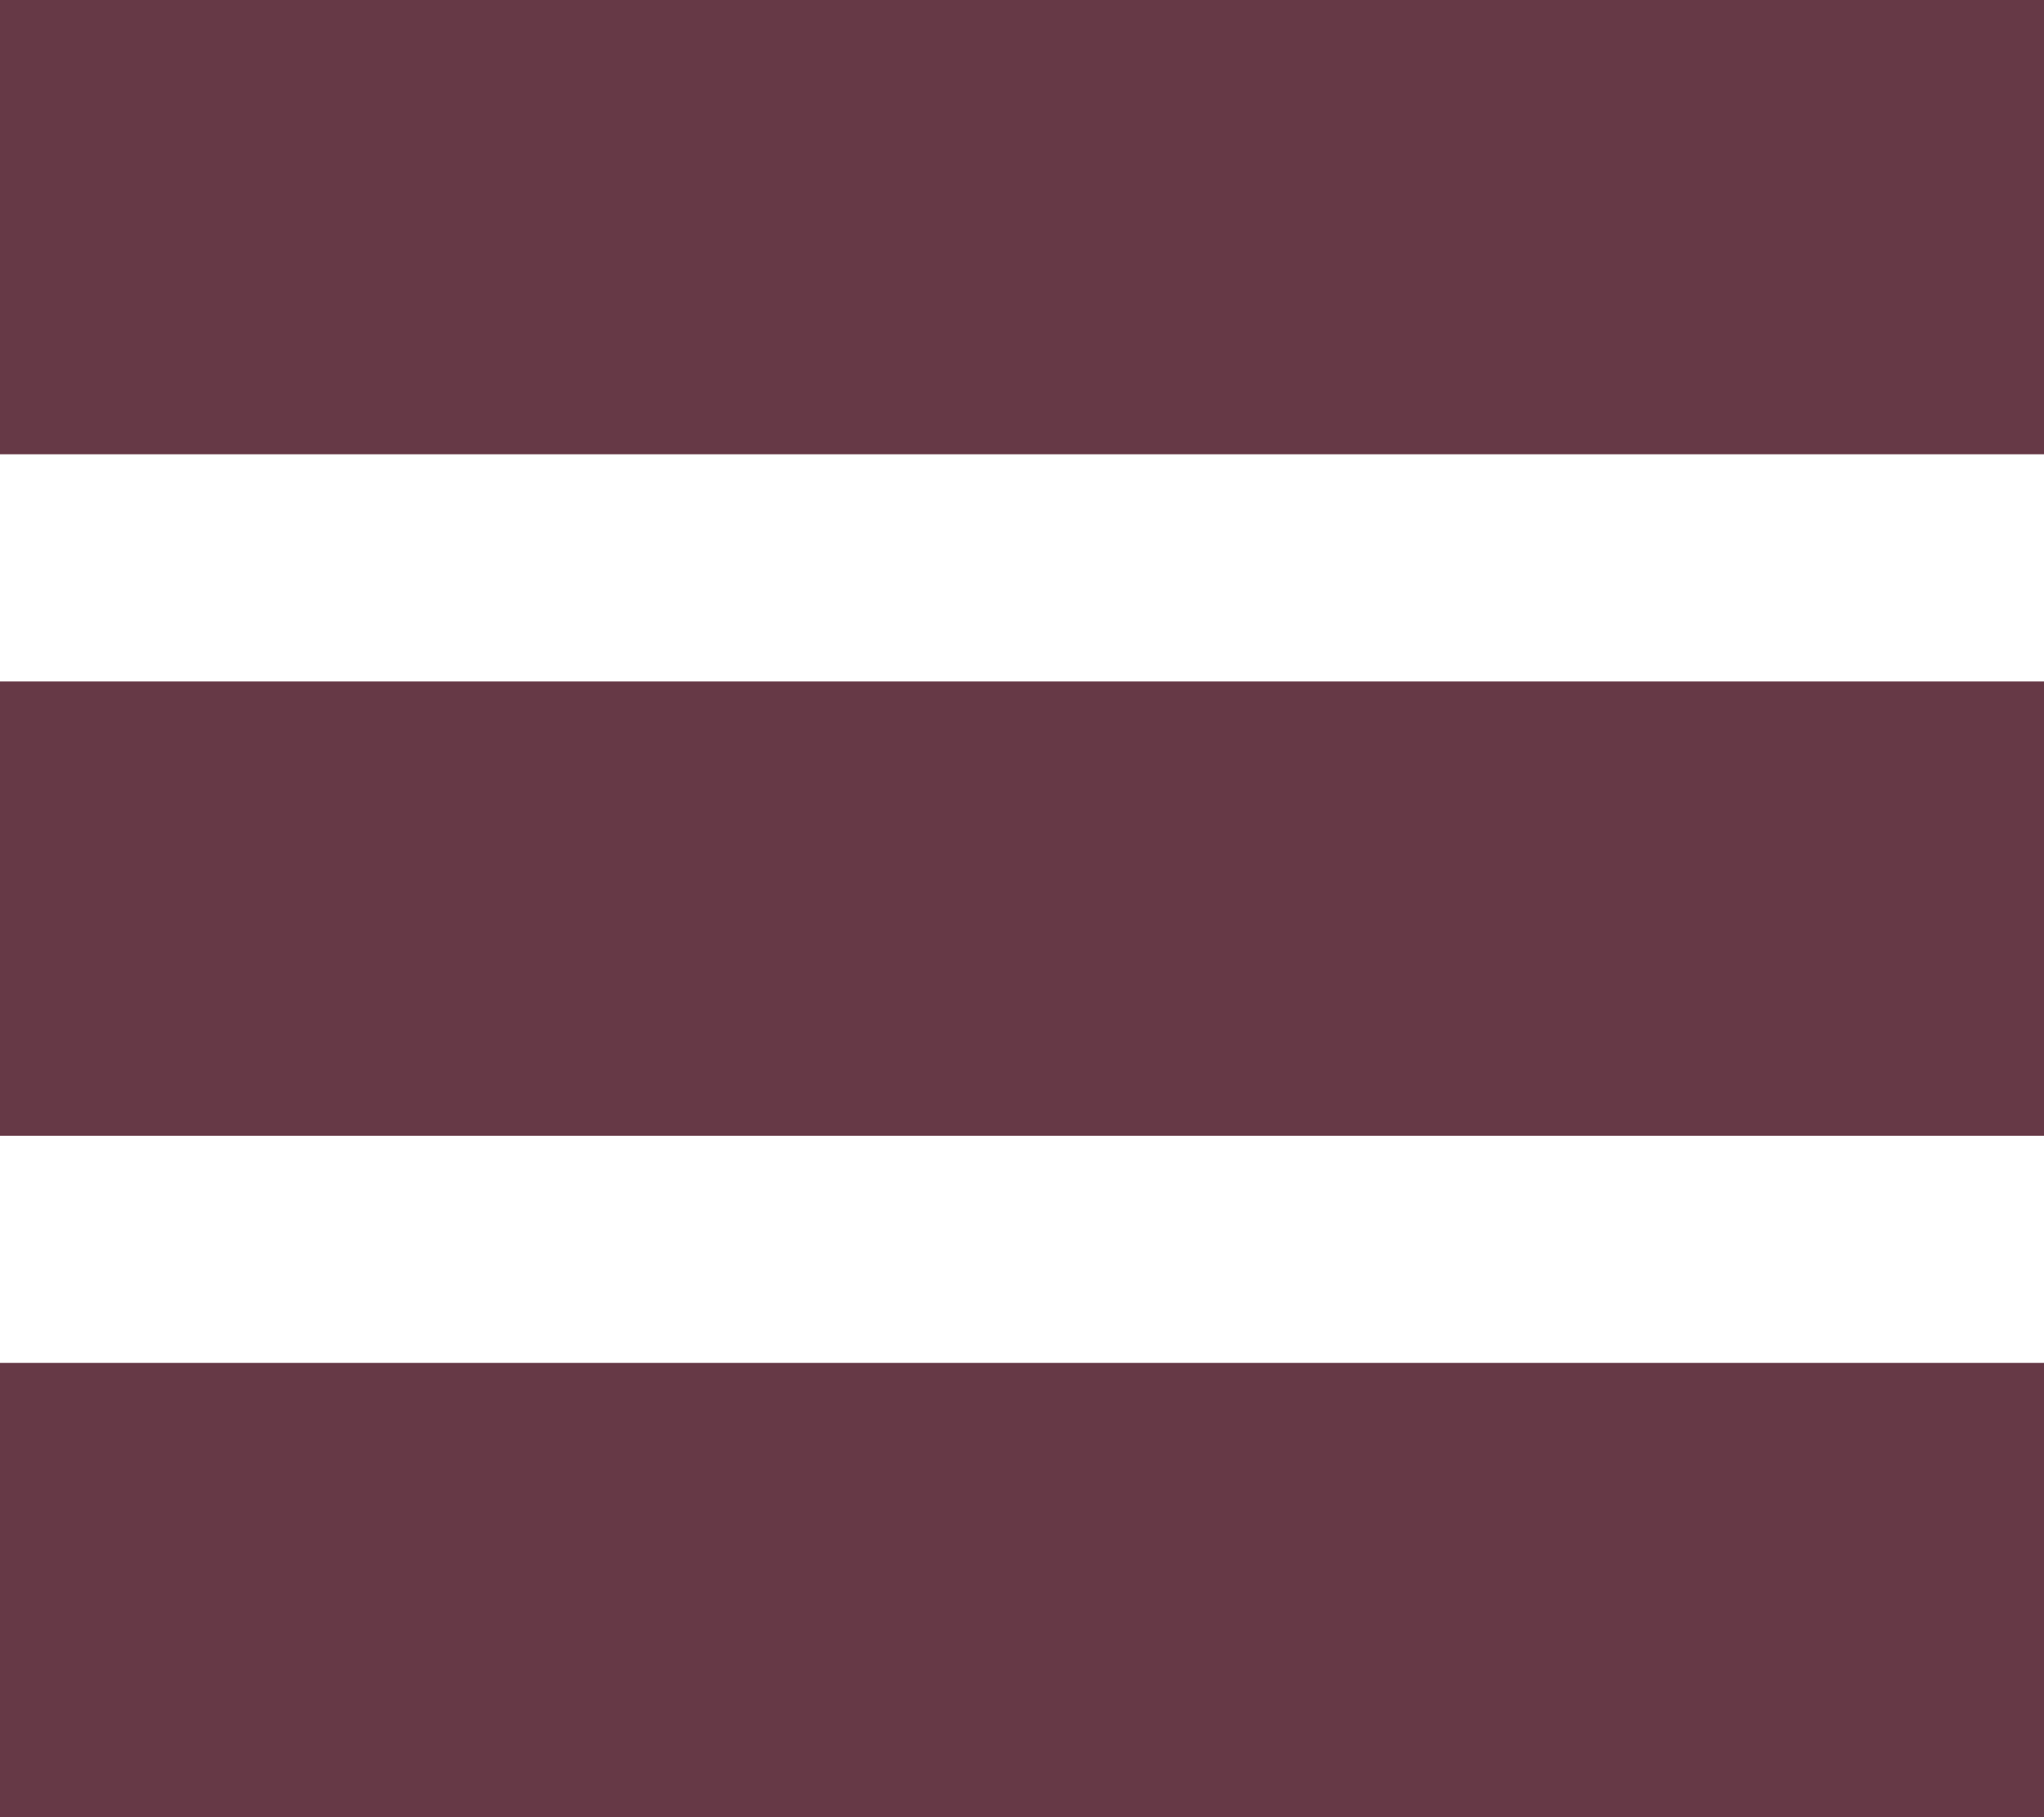
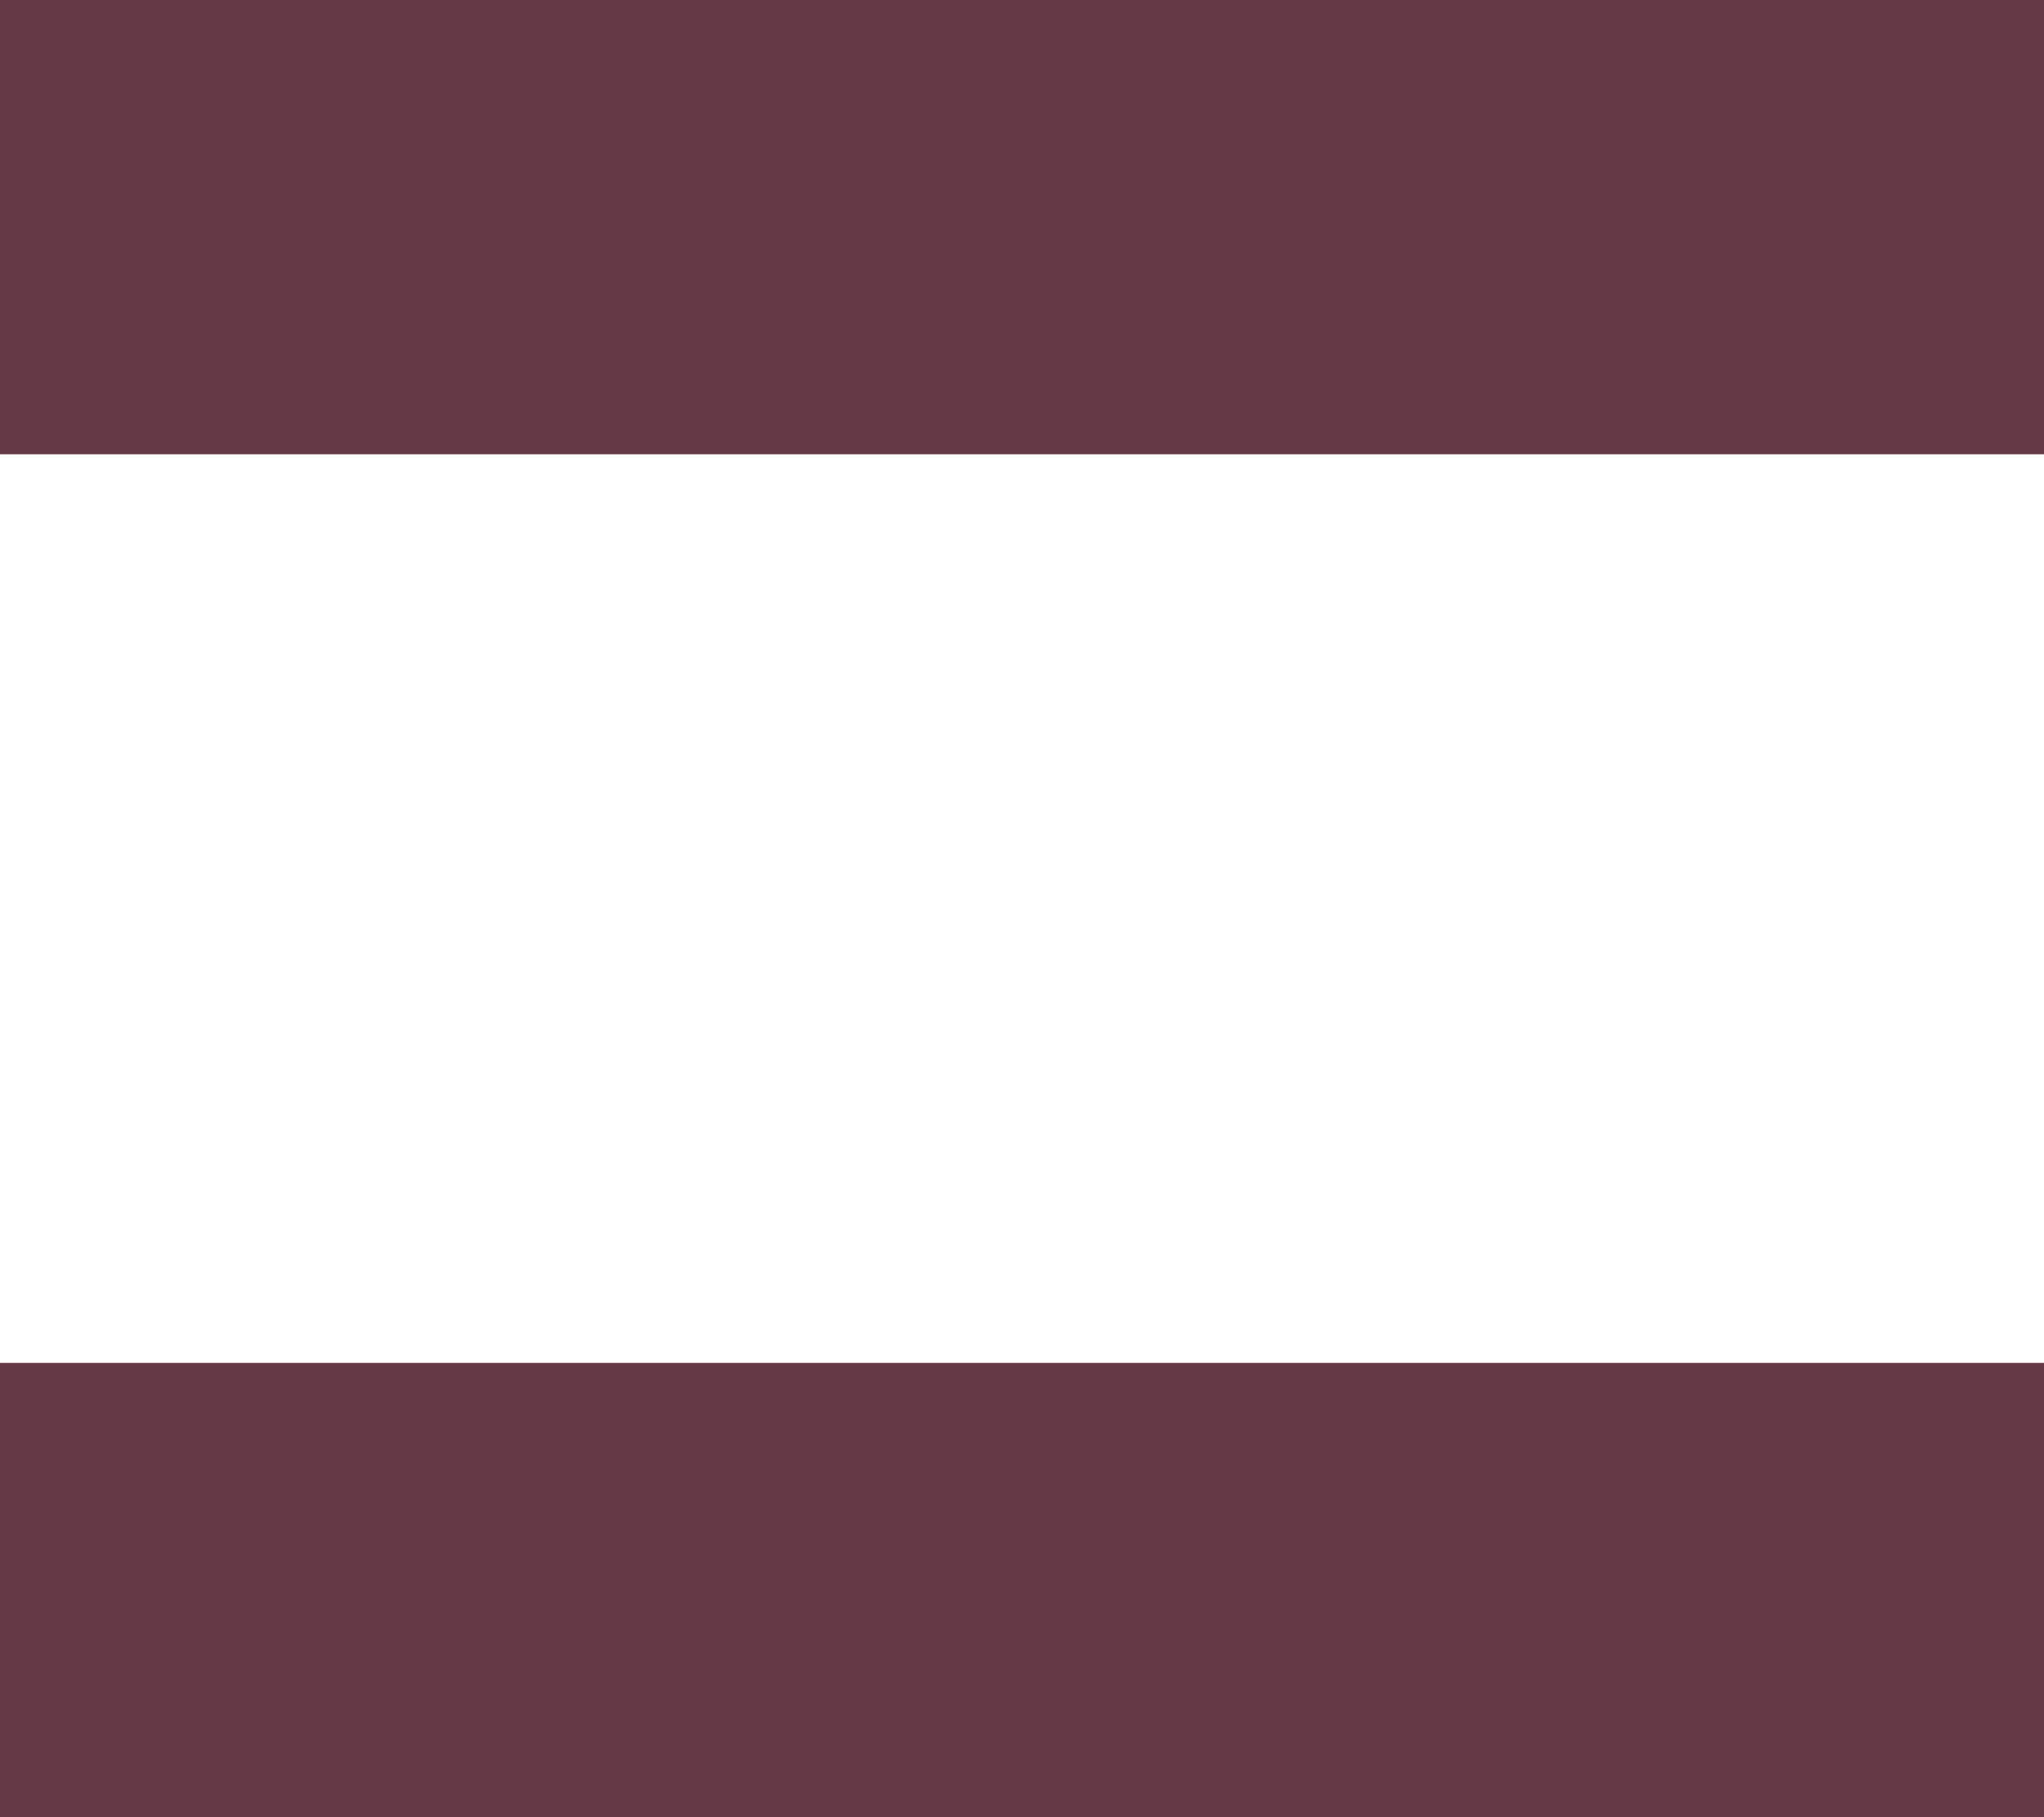
<svg xmlns="http://www.w3.org/2000/svg" version="1.1" id="Livello_1" x="0px" y="0px" width="94.942px" height="84.393px" viewBox="0 0 94.942 84.393" enable-background="new 0 0 94.942 84.393" xml:space="preserve">
  <path fill="#663946" d="M0,21.098C0,14.066,0,7.033,0,0c31.647,0,63.295,0,94.942,0c0,7.033,0,14.066,0,21.098  C63.295,21.098,31.647,21.098,0,21.098z" />
-   <path fill="#663946" d="M0,52.746c0-7.033,0-14.066,0-21.098c31.647,0,63.295,0,94.942,0c0,7.033,0,14.066,0,21.098  C63.295,52.746,31.647,52.746,0,52.746z" />
  <path fill="#663946" d="M94.942,63.295c0,7.033,0,14.066,0,21.098c-31.647,0-63.295,0-94.942,0c0-7.033,0-14.066,0-21.098  C31.647,63.295,63.295,63.295,94.942,63.295z" />
</svg>